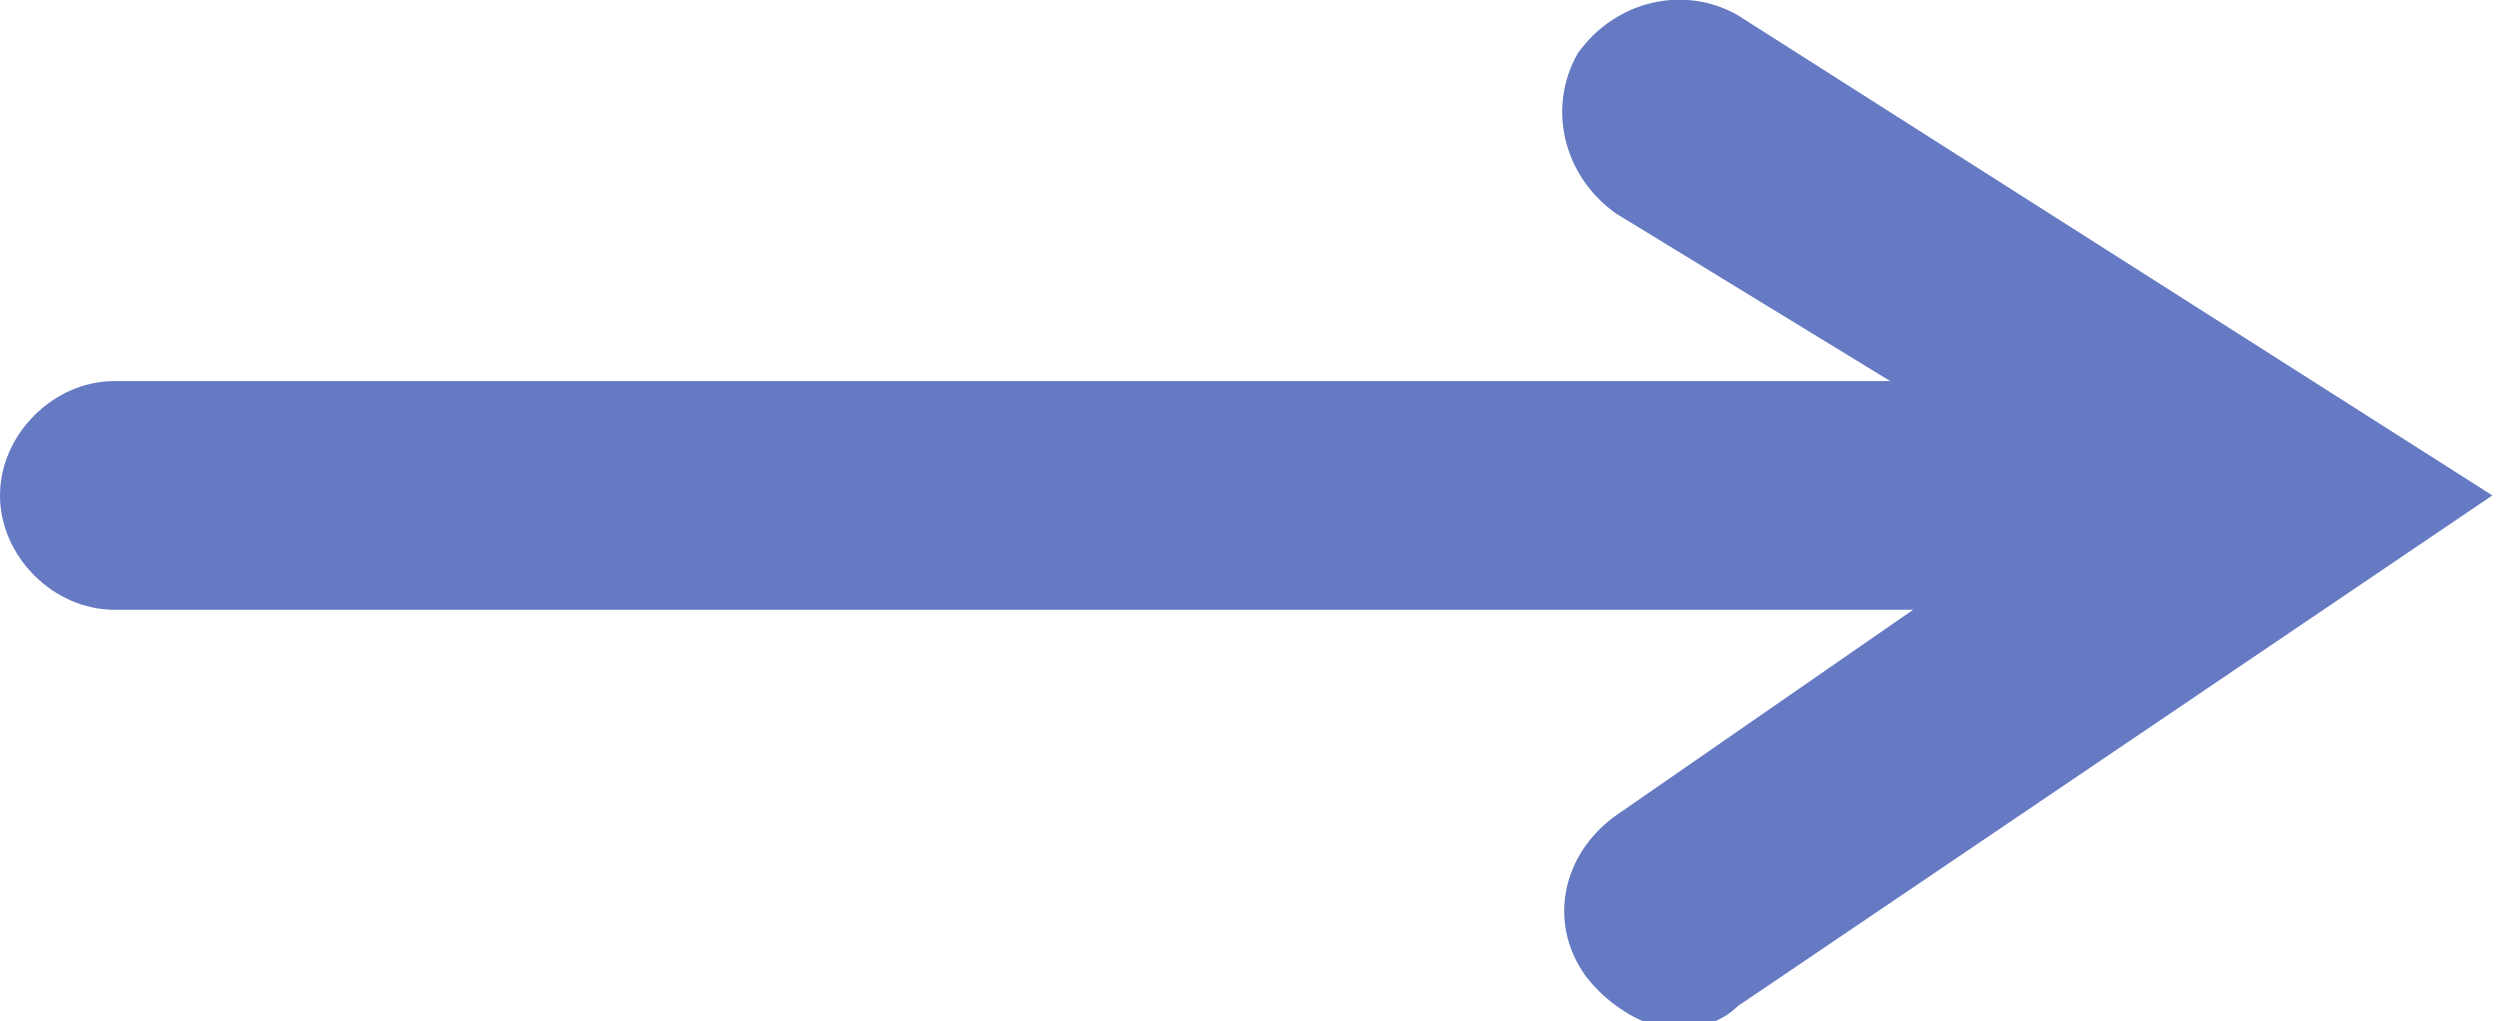
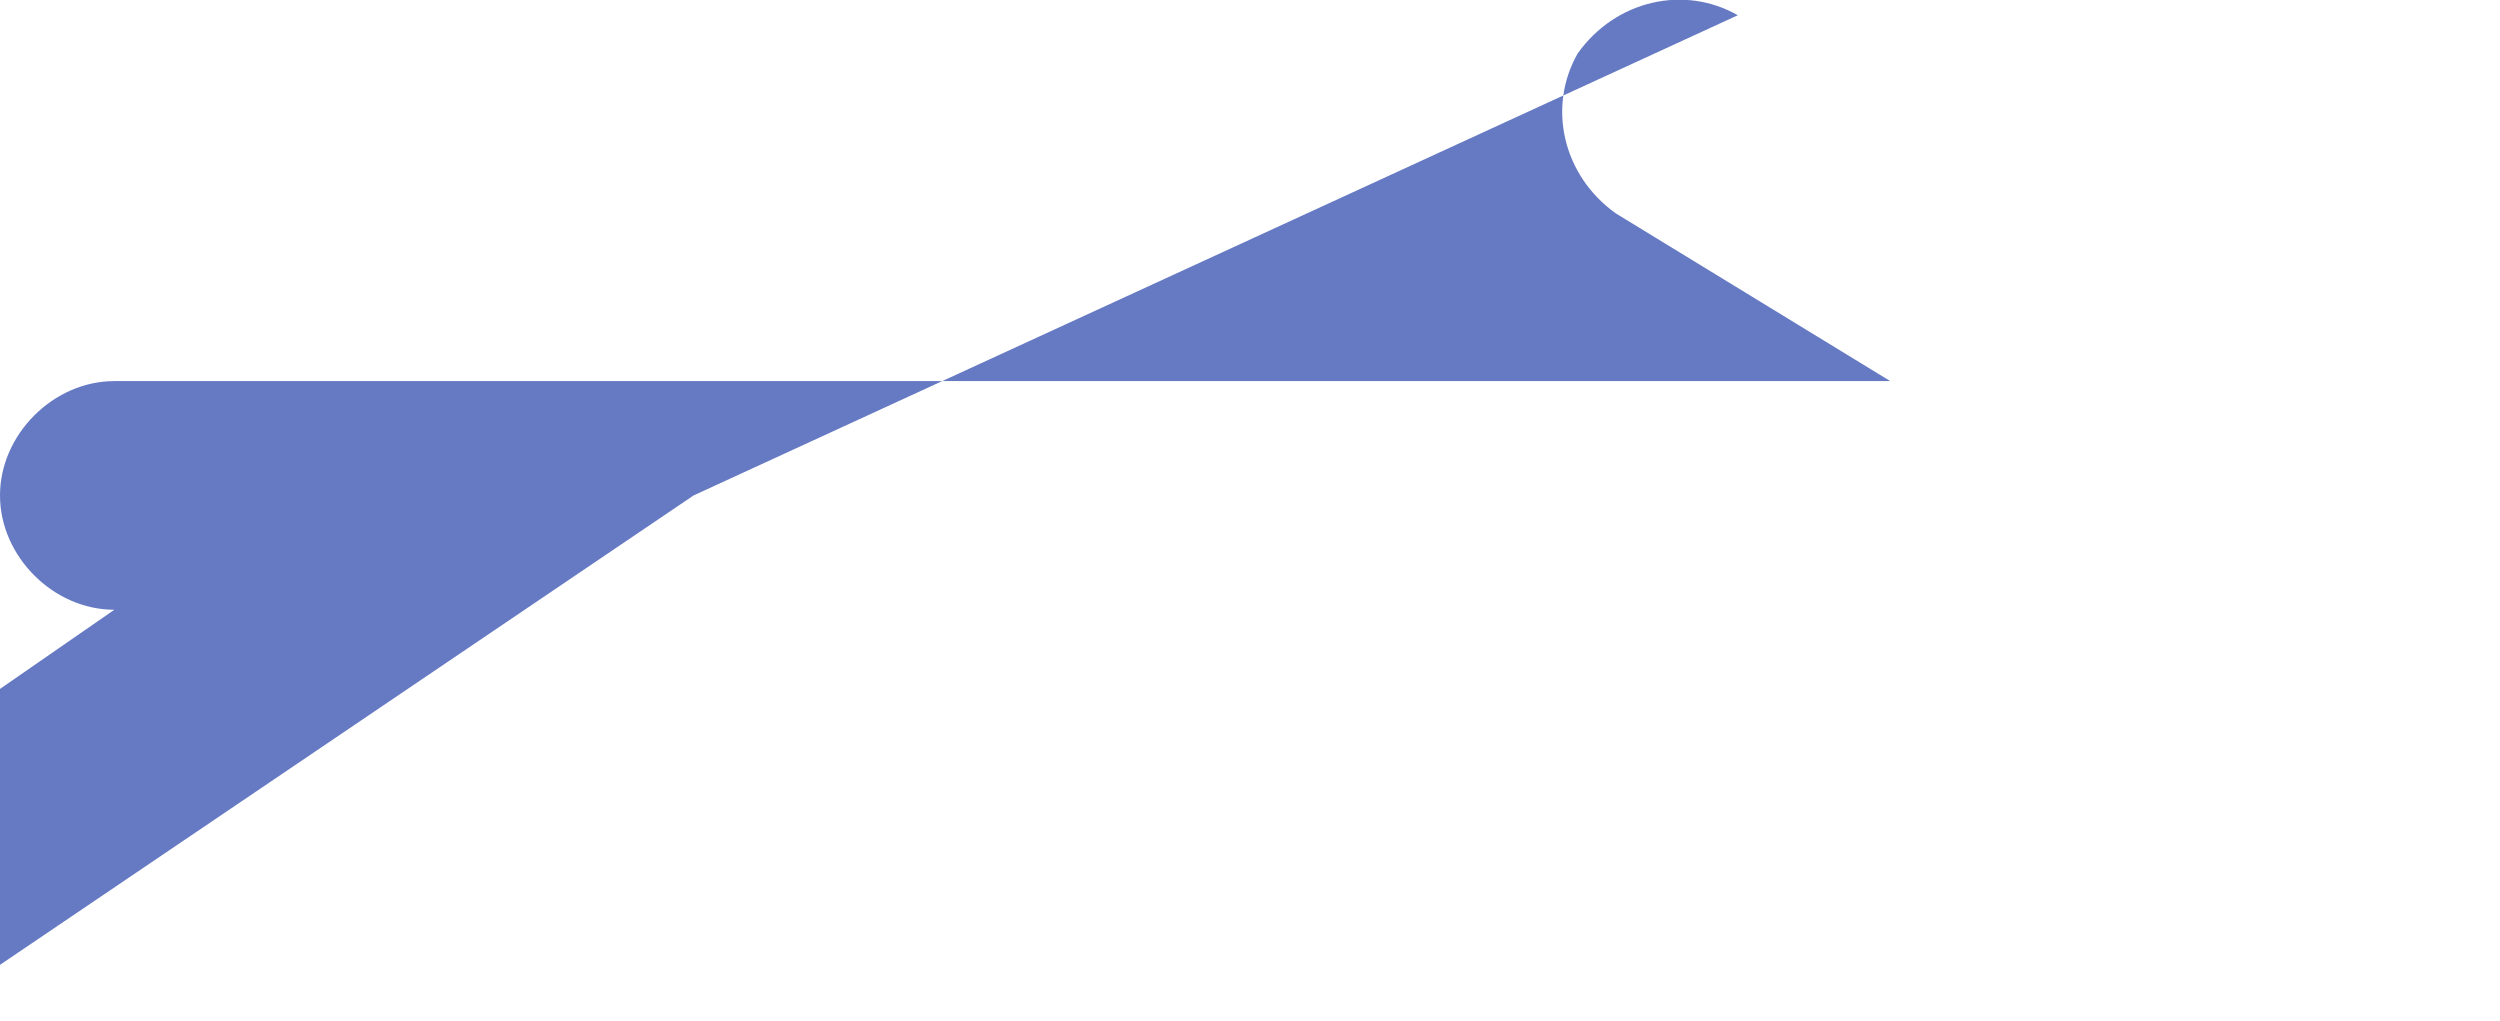
<svg xmlns="http://www.w3.org/2000/svg" id="Layer_1" x="0px" y="0px" viewBox="0 0 32.8 13.4" style="enable-background:new 0 0 32.8 13.4;" xml:space="preserve">
  <style type="text/css"> .st0{fill:#667AC4;} </style>
  <title>icon-right-arrow</title>
-   <path class="st0" d="M22.8,0.2c-0.7-0.4-1.6-0.2-2.1,0.5c-0.4,0.7-0.2,1.6,0.5,2.1L24.8,5H1.5C0.7,5,0,5.7,0,6.5S0.7,8,1.5,8h23.6 l-3.9,2.7c-0.7,0.5-0.9,1.4-0.4,2.1c0.3,0.4,0.8,0.7,1.2,0.7c0.3,0,0.6-0.1,0.8-0.3l9.9-6.7L22.8,0.2z" />
+   <path class="st0" d="M22.8,0.2c-0.7-0.4-1.6-0.2-2.1,0.5c-0.4,0.7-0.2,1.6,0.5,2.1L24.8,5H1.5C0.7,5,0,5.7,0,6.5S0.7,8,1.5,8l-3.9,2.7c-0.7,0.5-0.9,1.4-0.4,2.1c0.3,0.4,0.8,0.7,1.2,0.7c0.3,0,0.6-0.1,0.8-0.3l9.9-6.7L22.8,0.2z" />
</svg>